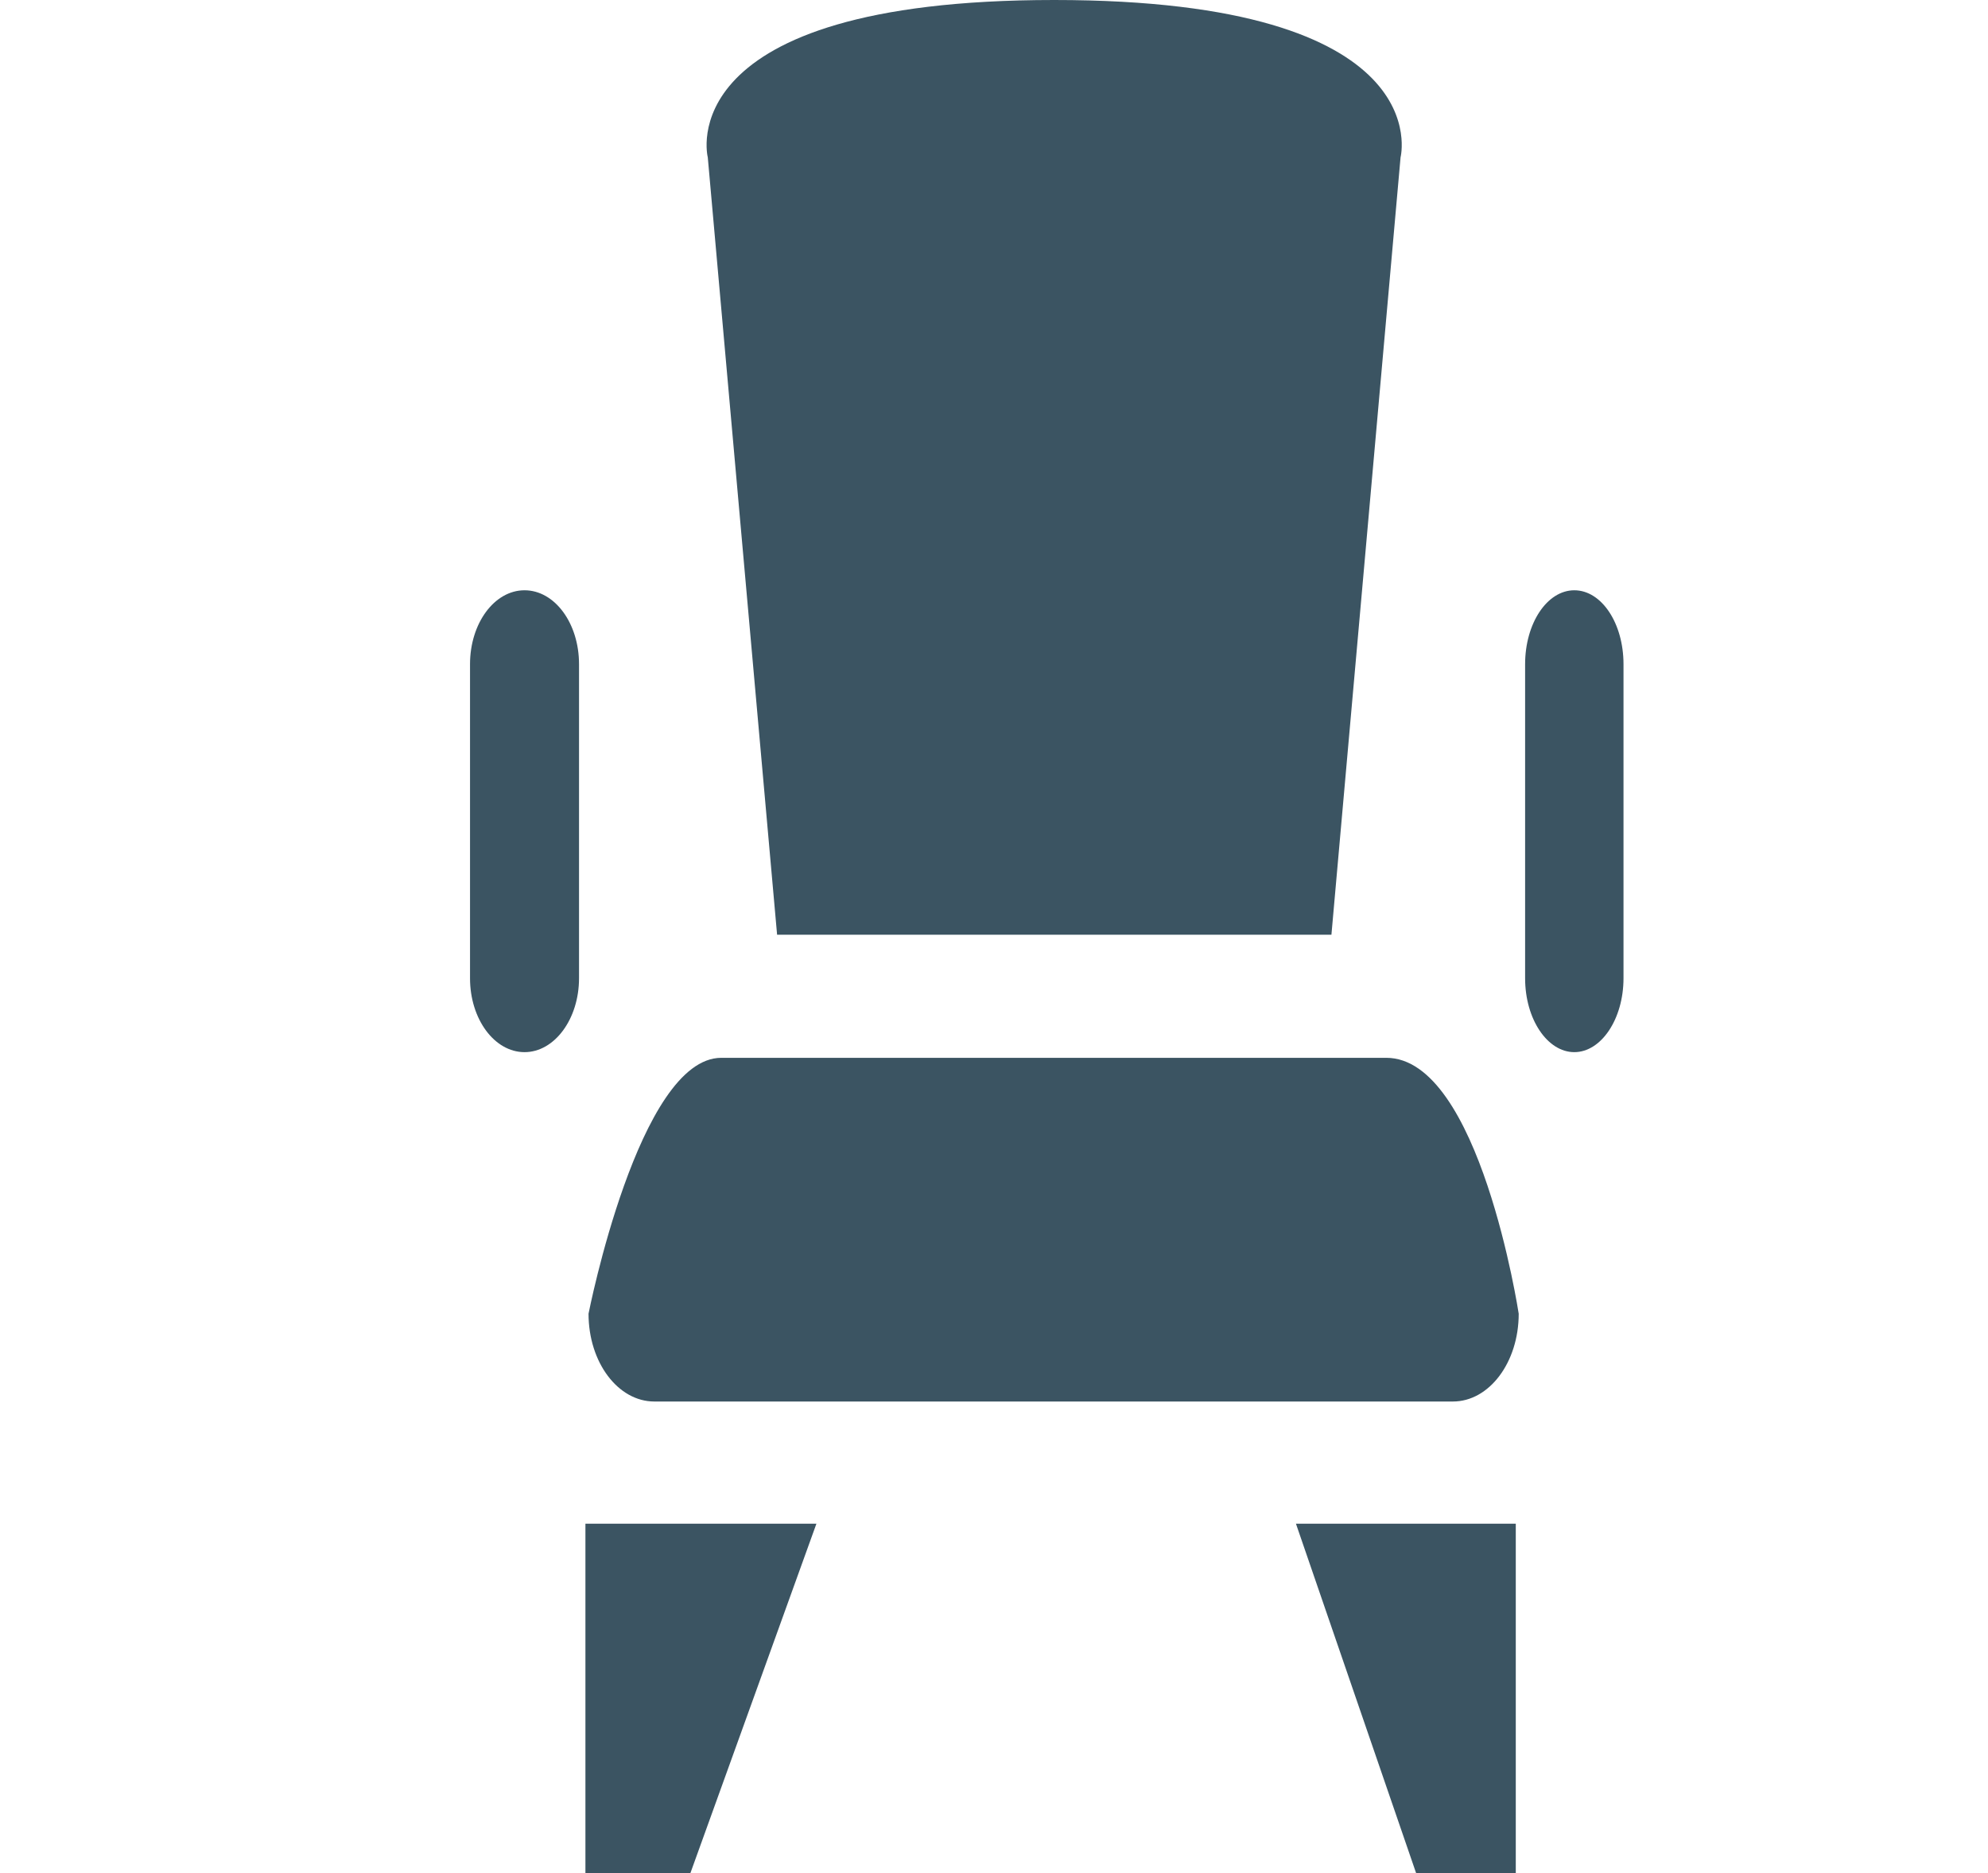
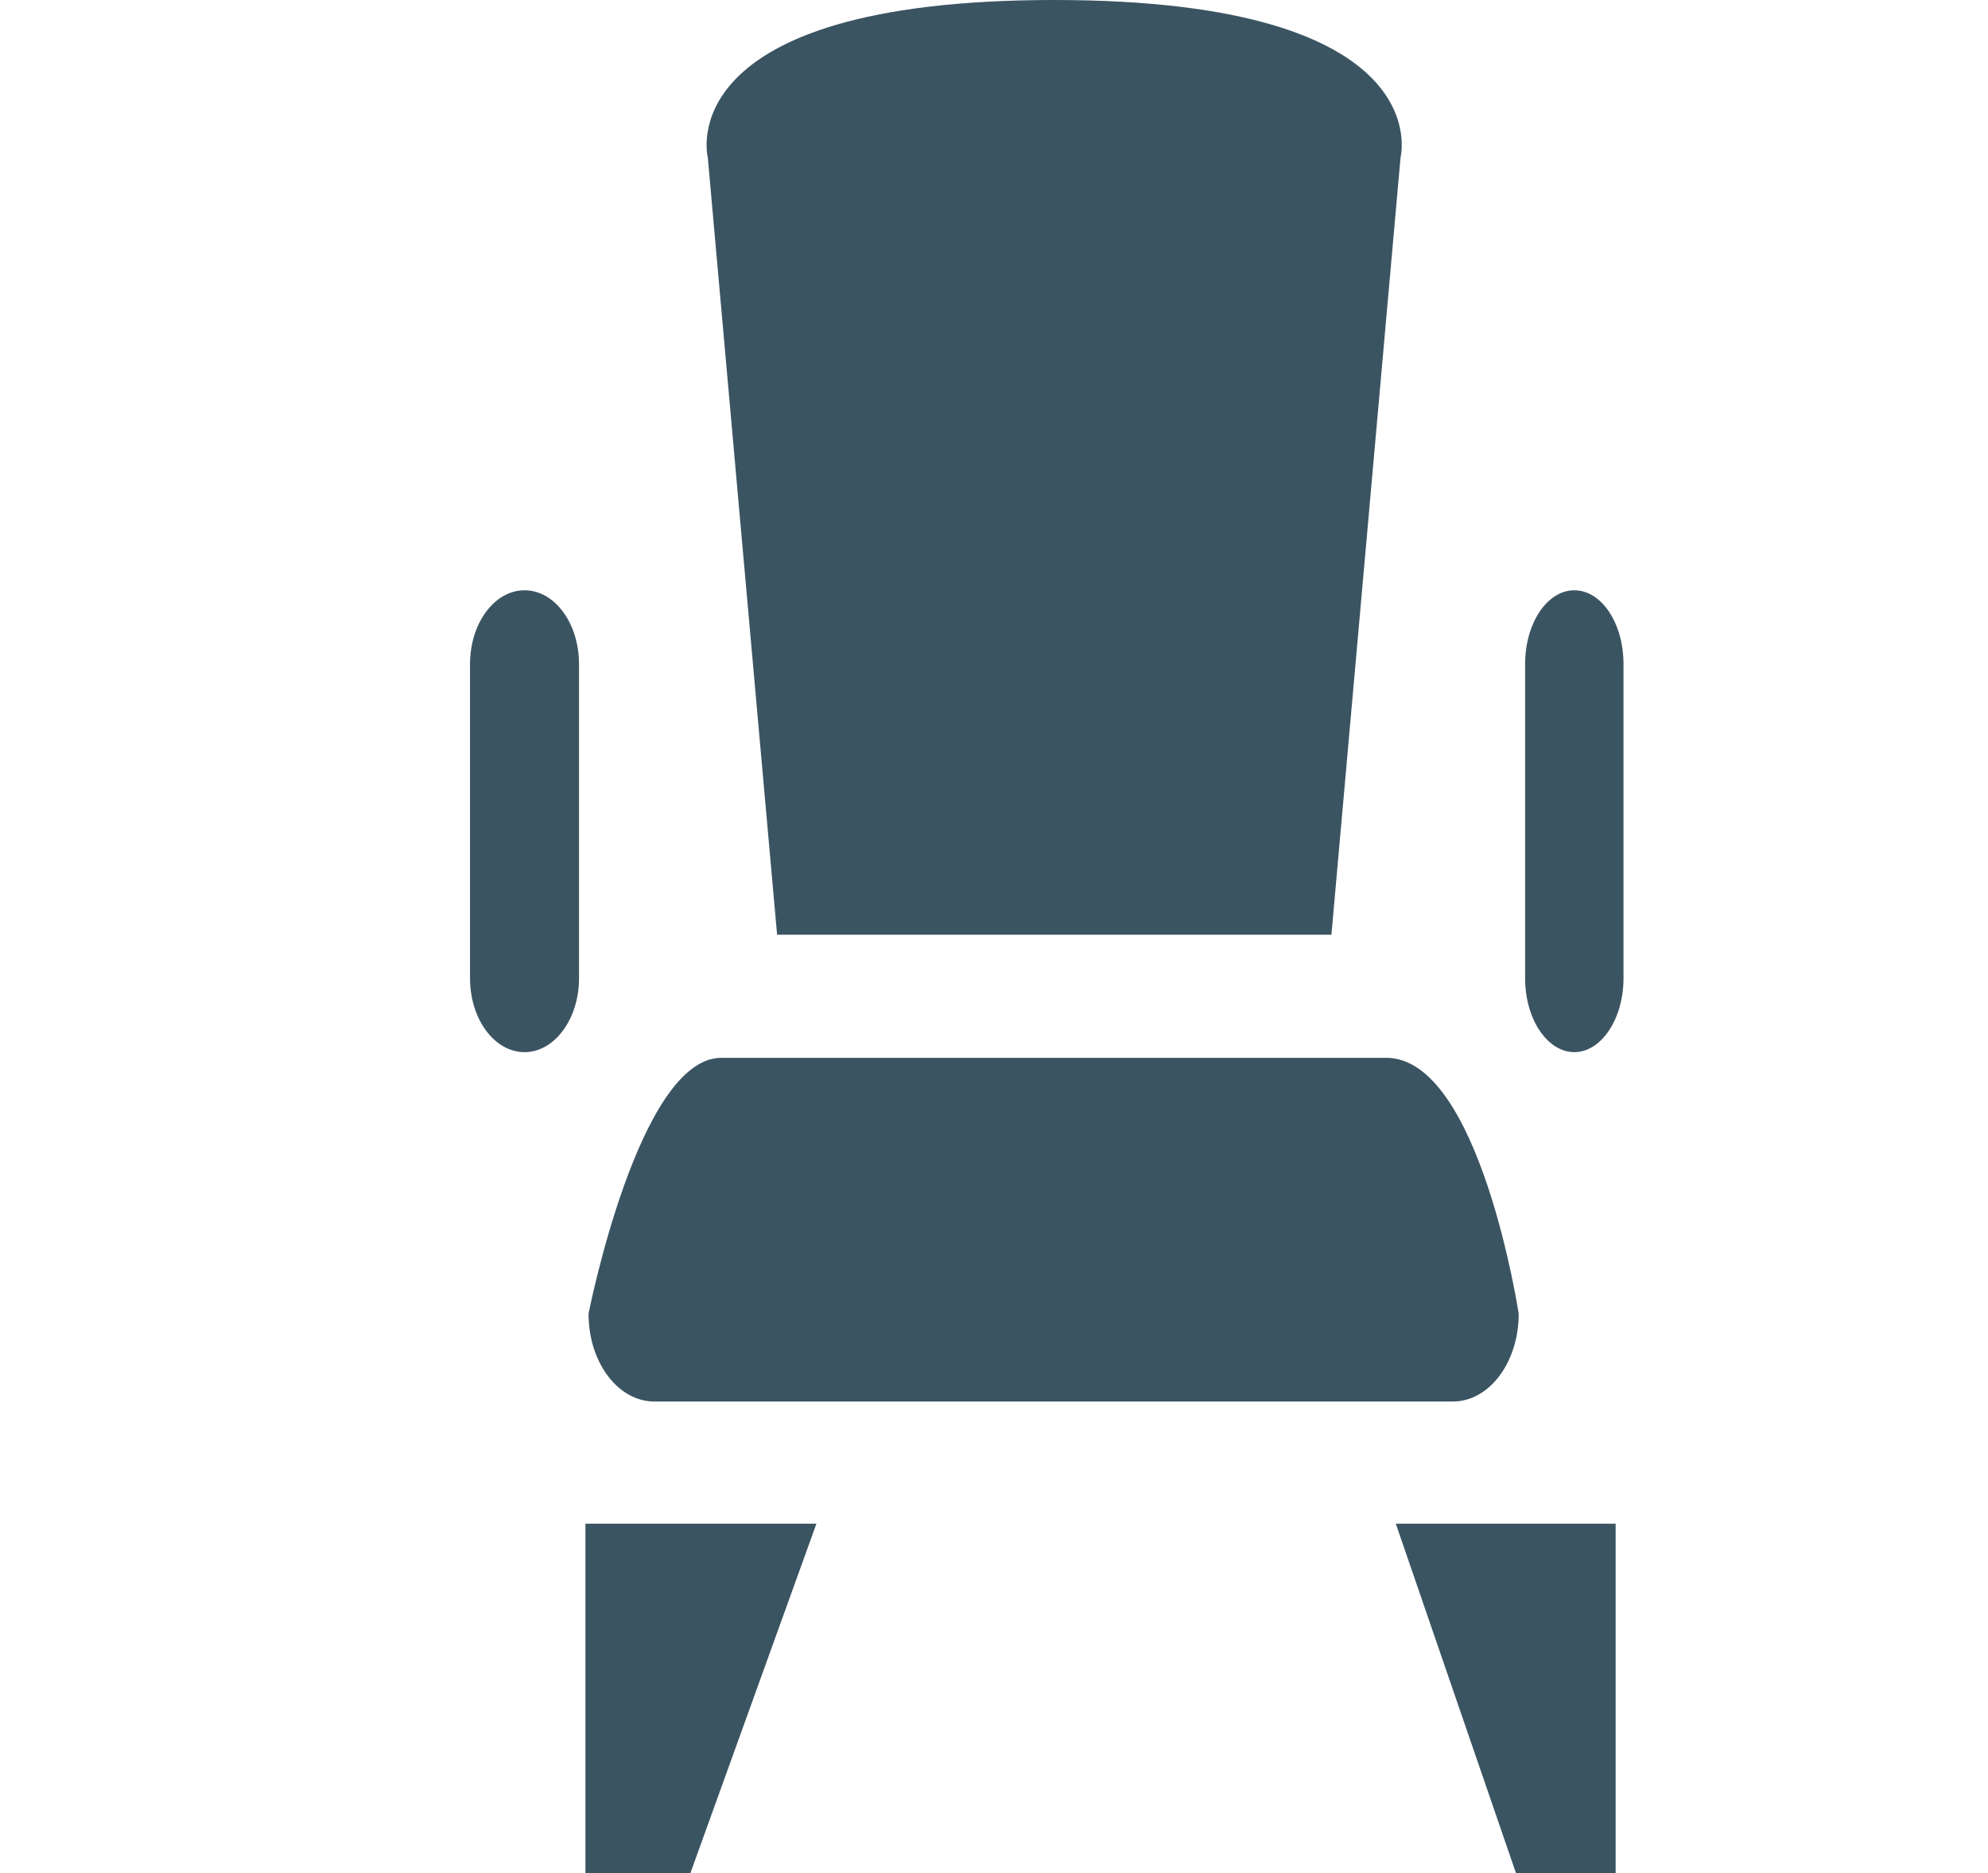
<svg xmlns="http://www.w3.org/2000/svg" id="Layer_1" fill="#3b5462" version="1.1" viewBox="0 0 1087 1024">
-   <path d="M728,511h-303.1l-37.9-425S365,0,576.4,0s189.4,86,189.4,86l-37.8,425ZM828.9,1024h-54.6l-65.7-191h120.2v191h0ZM377.4,1024h-57.3v-191h126.3l-68.9,191ZM830.4,718.2c0,26.6-16.1,48-36,48h-436.6c-19.9,0-36-21.4-36-48,0,0,27.5-139.9,72.6-139.9h363.6c51.1,0,72.4,139.9,72.4,139.9ZM887.7,534.8c0,22.3-12.2,40.4-26.9,40.4s-26.9-18-26.9-40.4v-171.7c0-22.3,12-40.4,26.9-40.4s26.9,18,26.9,40.4v171.7h0ZM316.6,534.8c0,22.3-13.4,40.4-29.8,40.4s-29.8-18-29.8-40.4v-171.7c0-22.3,13.3-40.4,29.8-40.4s29.8,18,29.8,40.4v171.7h0Z" />
+   <path d="M728,511h-303.1l-37.9-425S365,0,576.4,0s189.4,86,189.4,86l-37.8,425ZM828.9,1024l-65.7-191h120.2v191h0ZM377.4,1024h-57.3v-191h126.3l-68.9,191ZM830.4,718.2c0,26.6-16.1,48-36,48h-436.6c-19.9,0-36-21.4-36-48,0,0,27.5-139.9,72.6-139.9h363.6c51.1,0,72.4,139.9,72.4,139.9ZM887.7,534.8c0,22.3-12.2,40.4-26.9,40.4s-26.9-18-26.9-40.4v-171.7c0-22.3,12-40.4,26.9-40.4s26.9,18,26.9,40.4v171.7h0ZM316.6,534.8c0,22.3-13.4,40.4-29.8,40.4s-29.8-18-29.8-40.4v-171.7c0-22.3,13.3-40.4,29.8-40.4s29.8,18,29.8,40.4v171.7h0Z" />
</svg>